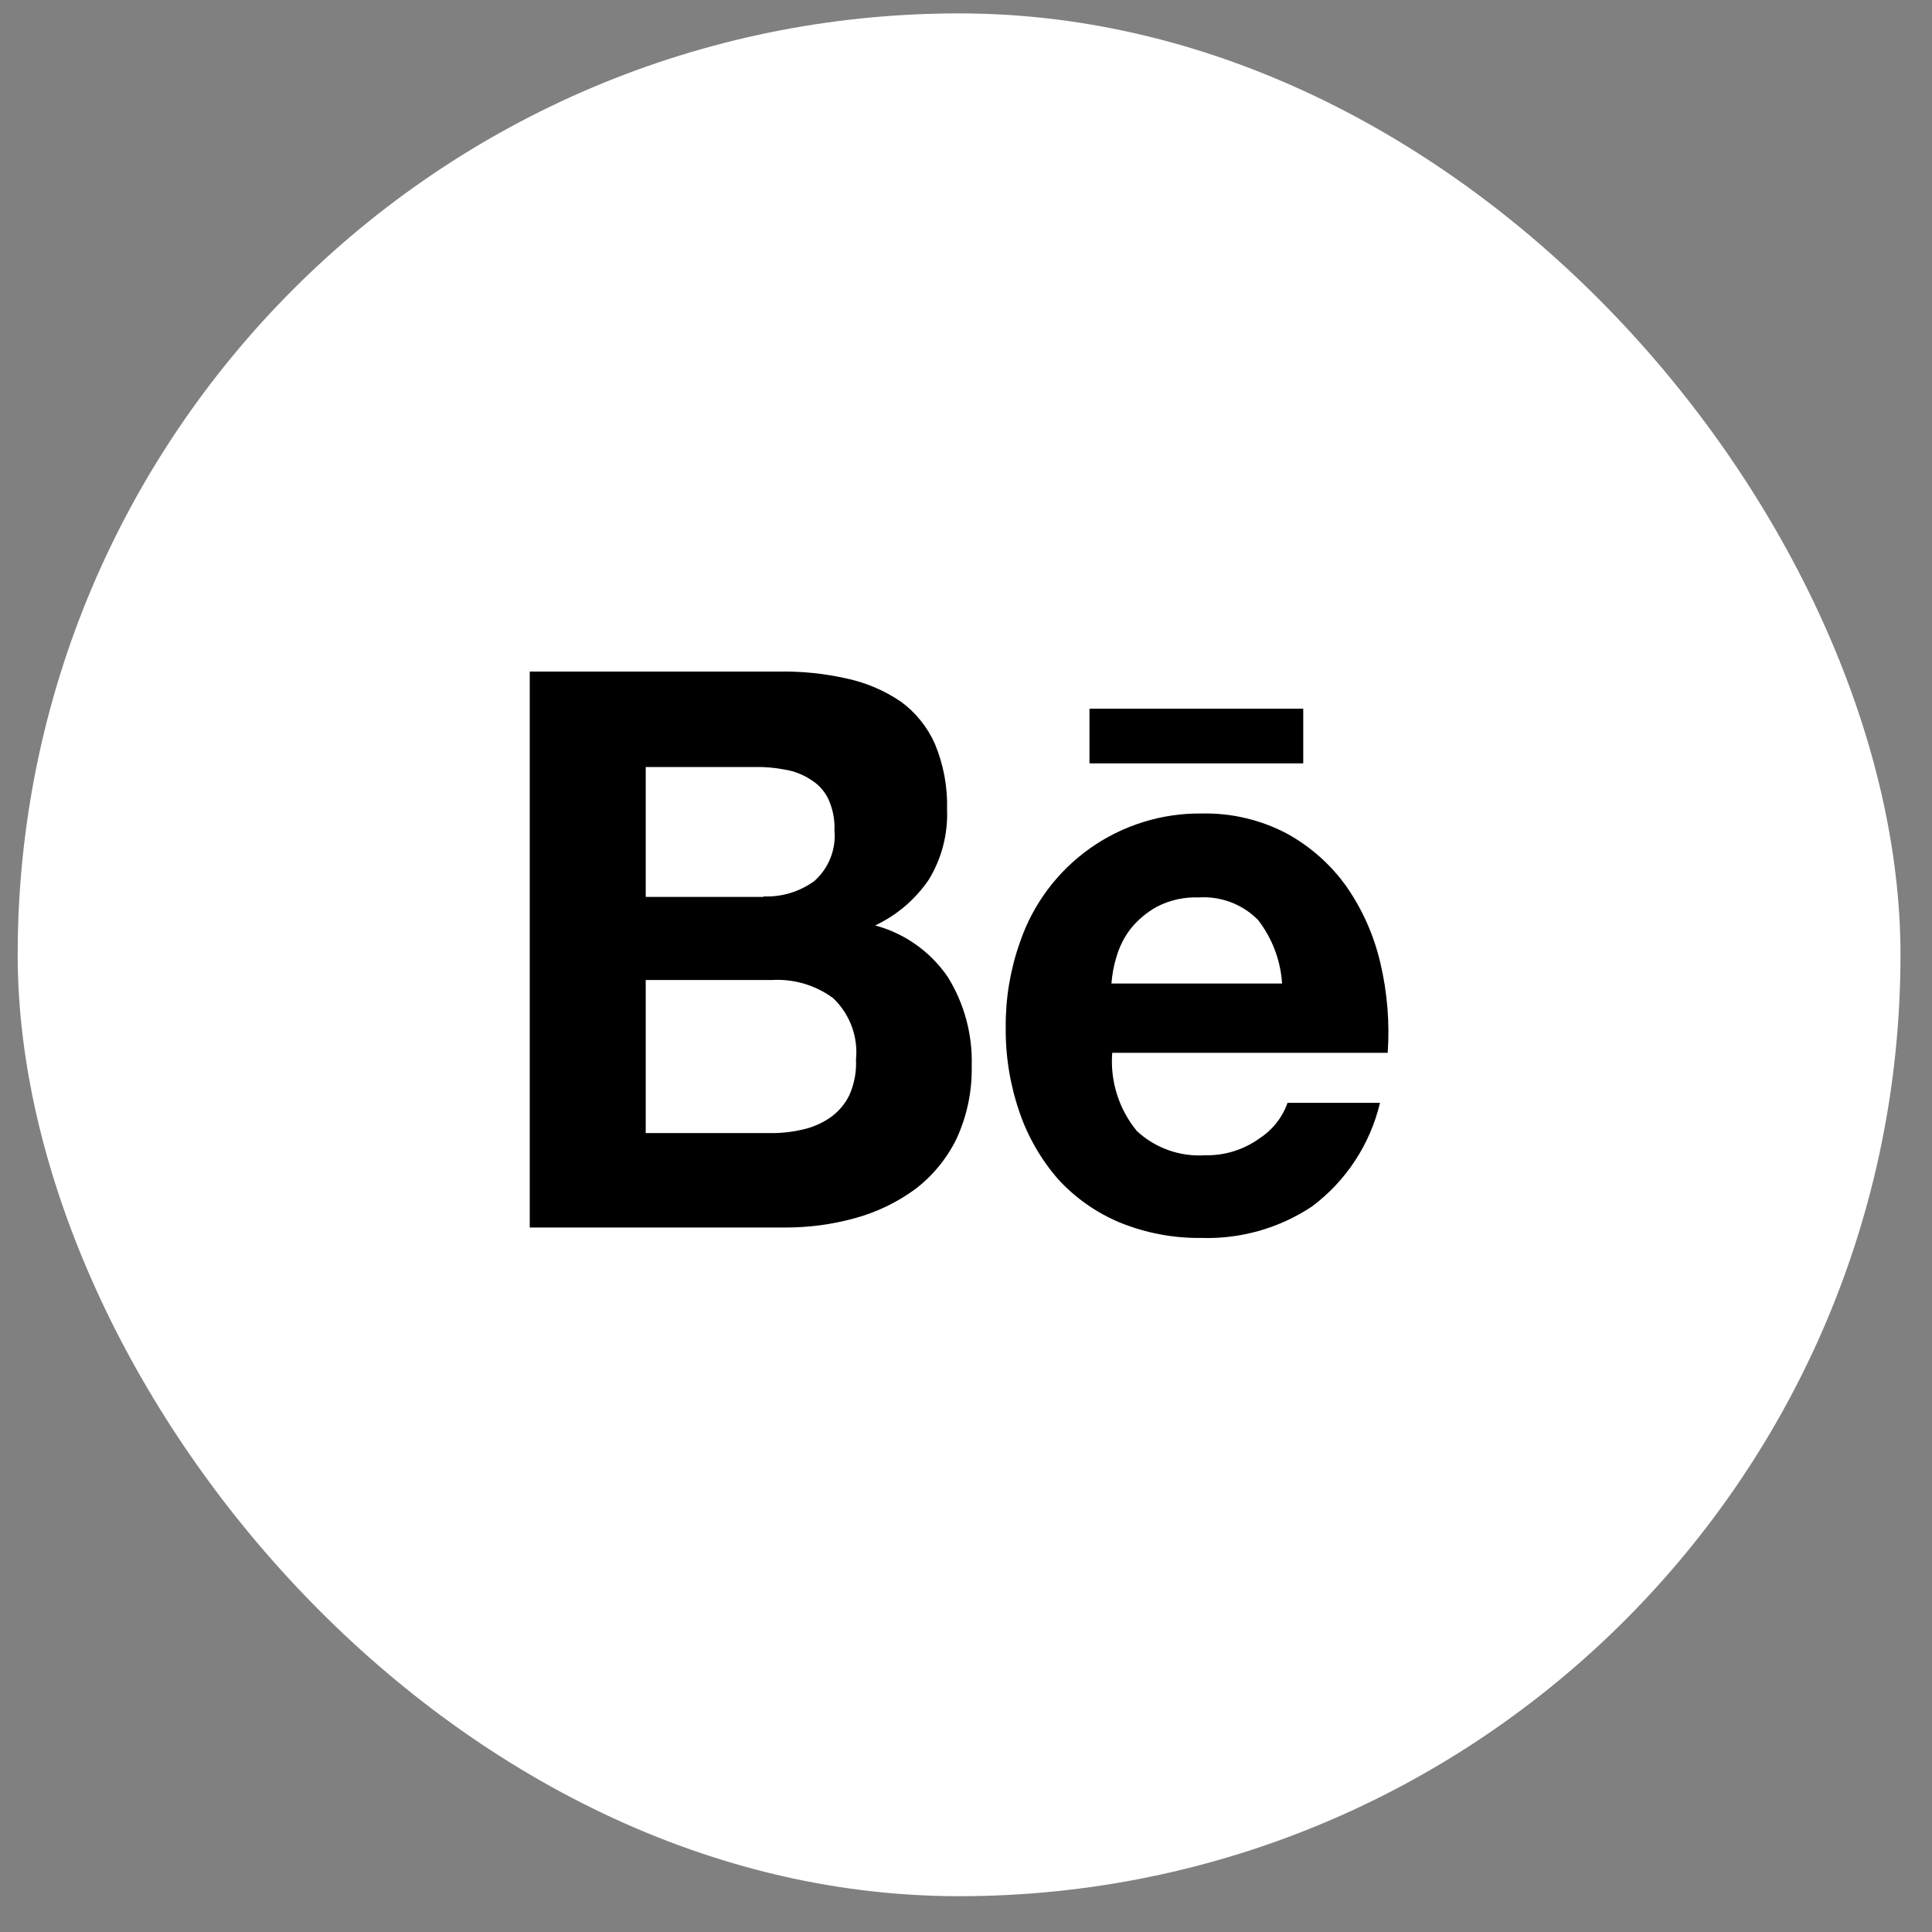
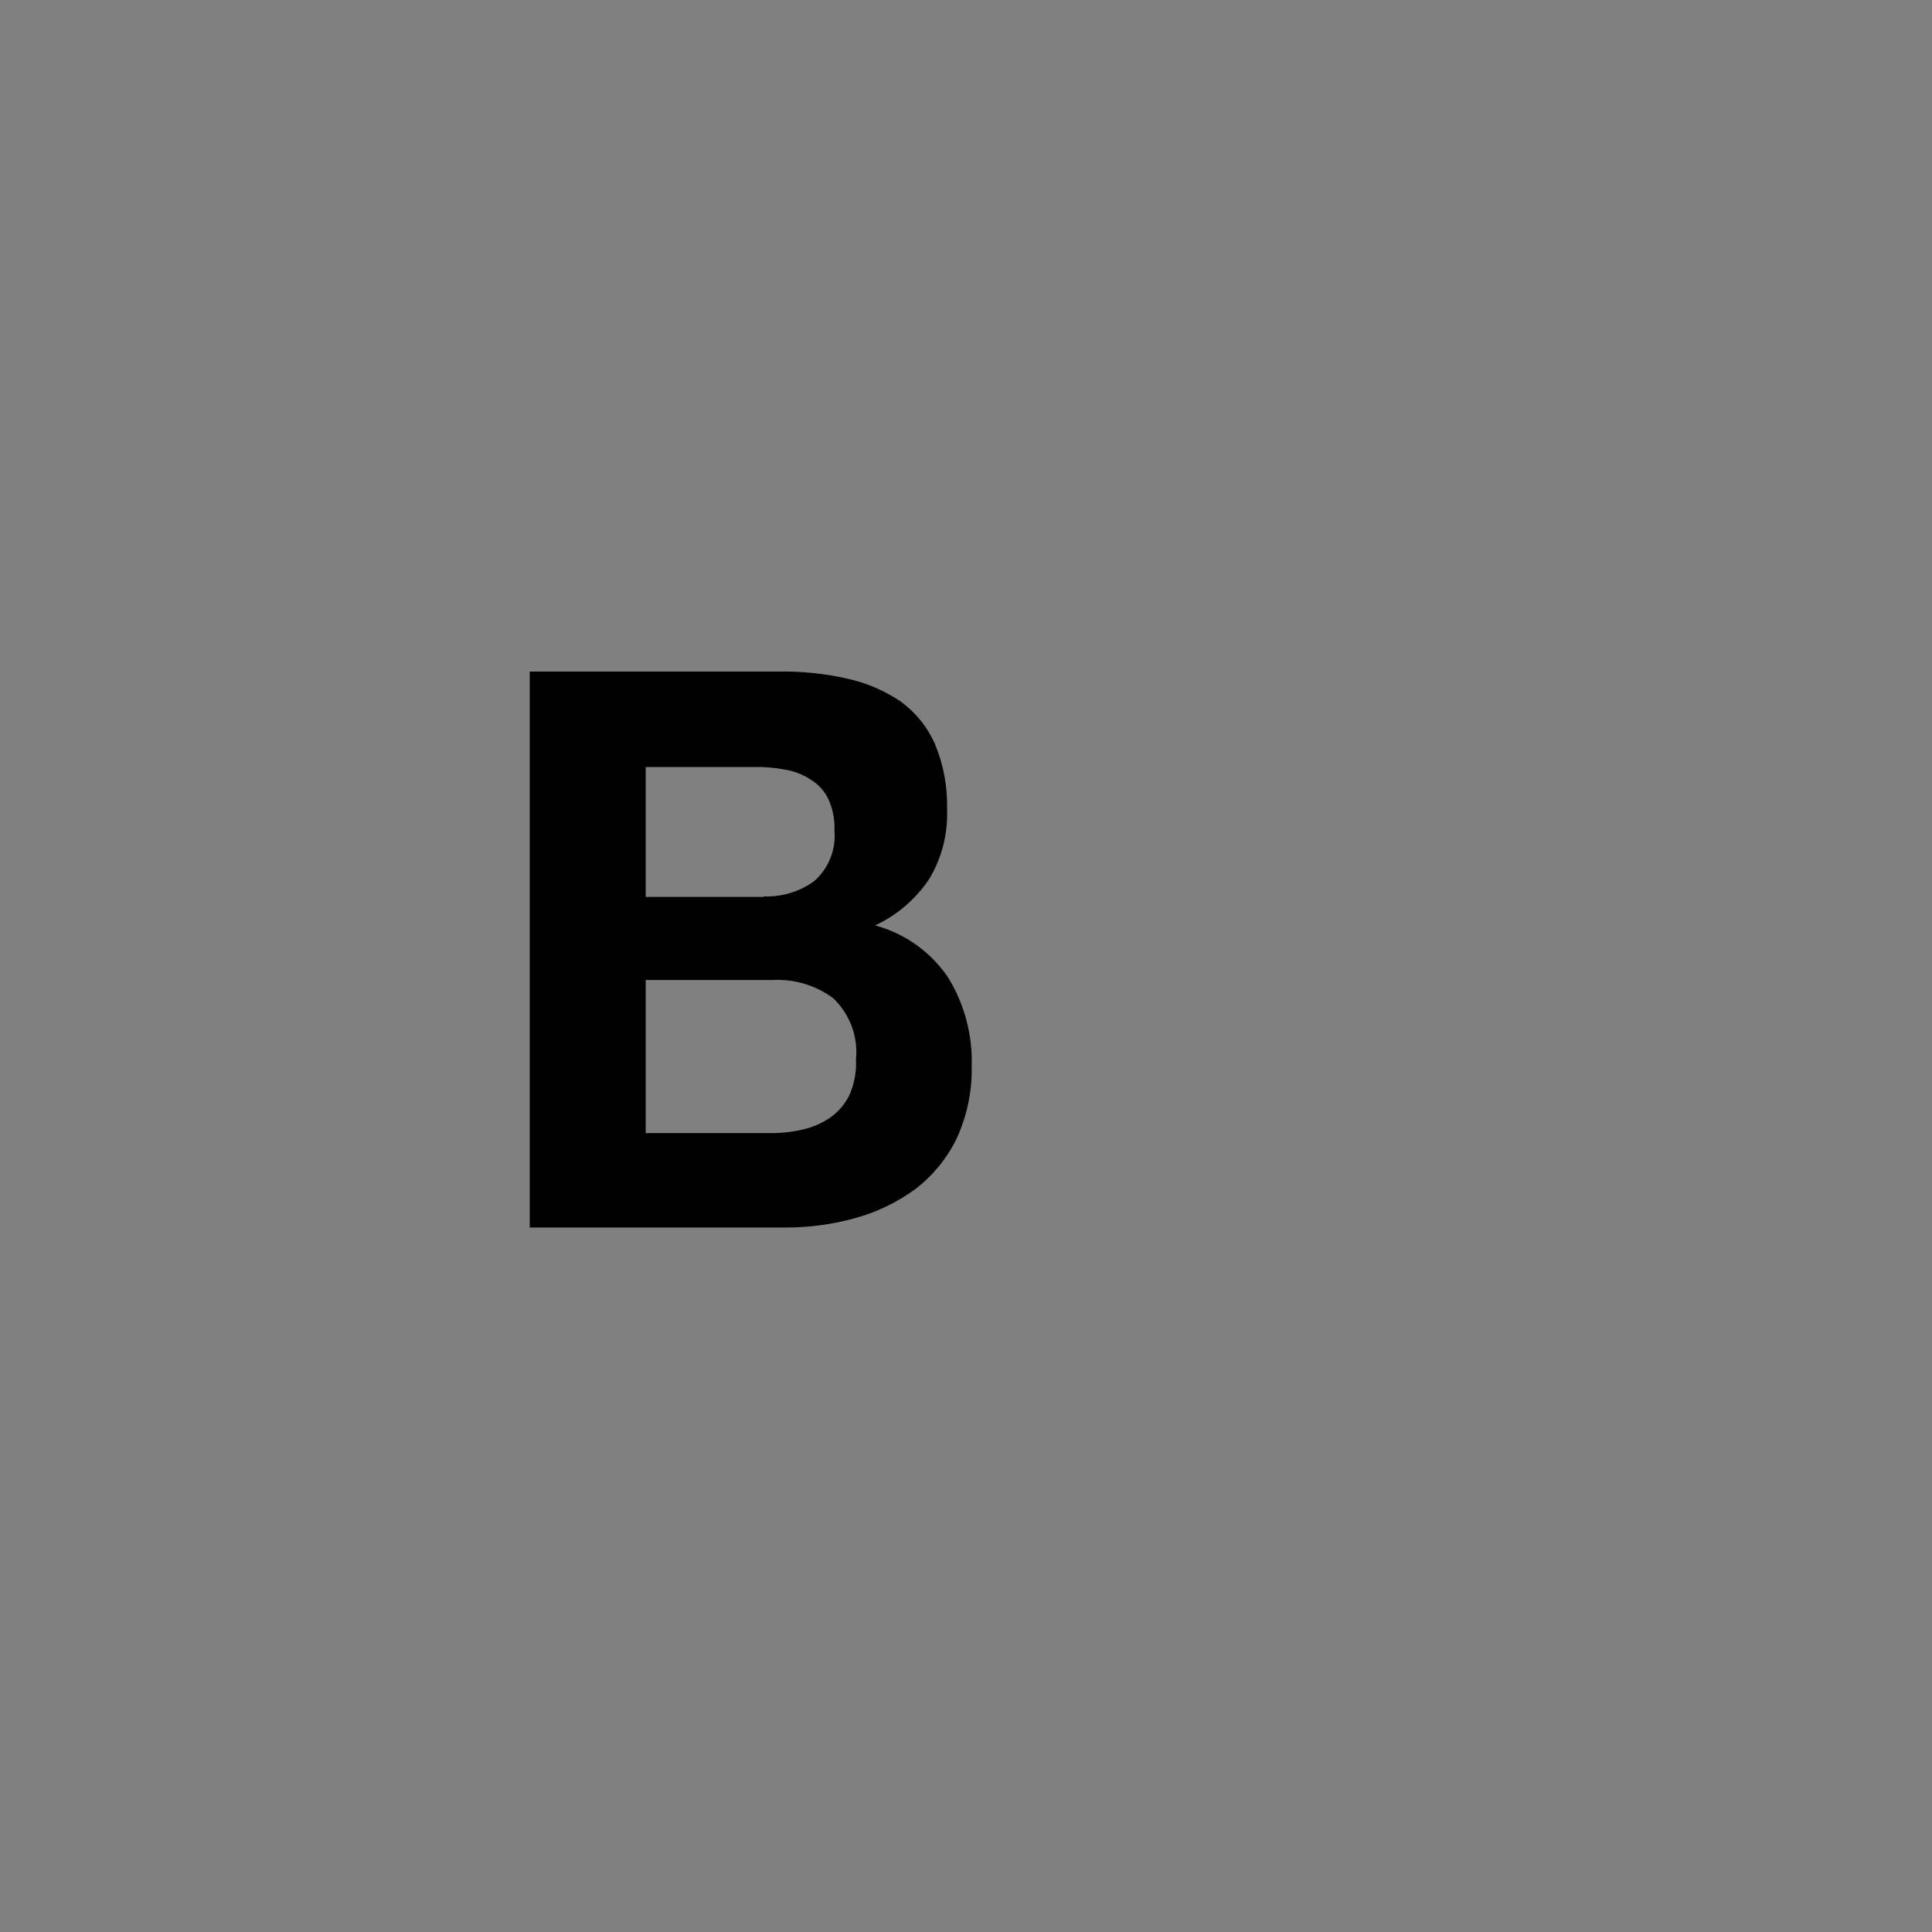
<svg xmlns="http://www.w3.org/2000/svg" width="45" height="45" viewBox="0 0 45 45" fill="none">
  <rect x="0" y="0" width="45" height="45" fill="#808080" stroke="none" />
-   <rect x="0.412" y="0.312" width="43.854" height="43.854" rx="21.927" fill="white" />
  <path fill-rule="evenodd" clip-rule="evenodd" d="M18.128 15.642C18.668 15.632 19.208 15.687 19.735 15.807C20.179 15.904 20.6 16.084 20.977 16.338C21.325 16.591 21.6 16.931 21.774 17.323C21.976 17.806 22.073 18.326 22.059 18.849C22.082 19.423 21.935 19.991 21.638 20.482C21.324 20.946 20.891 21.317 20.384 21.555C21.072 21.74 21.671 22.165 22.074 22.753C22.461 23.375 22.655 24.098 22.633 24.831C22.645 25.415 22.524 25.994 22.279 26.525C22.053 26.987 21.721 27.391 21.311 27.702C20.888 28.01 20.413 28.238 19.908 28.375C19.385 28.519 18.844 28.592 18.301 28.591H12.339V15.642H18.128ZM17.784 20.879C18.209 20.897 18.627 20.77 18.97 20.519C19.134 20.372 19.262 20.19 19.343 19.985C19.424 19.781 19.456 19.56 19.436 19.341C19.448 19.085 19.396 18.831 19.288 18.599C19.196 18.414 19.053 18.26 18.875 18.154C18.696 18.038 18.494 17.96 18.283 17.926C18.054 17.881 17.821 17.861 17.588 17.865H15.04V20.891H17.784V20.879ZM17.933 26.392C18.189 26.395 18.445 26.368 18.696 26.309C18.924 26.259 19.141 26.165 19.334 26.033C19.523 25.901 19.676 25.723 19.779 25.517C19.898 25.253 19.952 24.965 19.938 24.676C19.964 24.413 19.929 24.147 19.836 23.899C19.743 23.652 19.595 23.428 19.403 23.247C18.995 22.947 18.495 22.798 17.989 22.826H15.04V26.392H17.933Z" fill="black" />
-   <path fill-rule="evenodd" clip-rule="evenodd" d="M26.48 26.344C26.692 26.541 26.941 26.692 27.214 26.789C27.486 26.886 27.775 26.927 28.064 26.908C28.521 26.92 28.969 26.781 29.34 26.512C29.641 26.316 29.87 26.026 29.989 25.687H32.143C31.914 26.652 31.353 27.507 30.559 28.101C29.798 28.607 28.897 28.863 27.984 28.834C27.331 28.843 26.684 28.72 26.08 28.474C25.534 28.246 25.044 27.901 24.645 27.465C24.247 27.007 23.941 26.476 23.745 25.903C23.524 25.261 23.416 24.587 23.425 23.909C23.421 23.242 23.533 22.579 23.755 21.951C24.054 21.067 24.625 20.3 25.387 19.76C26.149 19.221 27.062 18.936 27.995 18.948C28.684 18.933 29.366 19.095 29.975 19.416C30.526 19.719 31.002 20.142 31.365 20.654C31.738 21.192 32.004 21.795 32.152 22.432C32.313 23.116 32.371 23.82 32.322 24.522H25.906C25.854 25.18 26.06 25.834 26.48 26.344ZM29.295 21.42C29.115 21.24 28.899 21.101 28.661 21.012C28.423 20.923 28.169 20.886 27.916 20.903C27.58 20.89 27.246 20.965 26.947 21.119C26.71 21.25 26.502 21.425 26.332 21.636C26.182 21.833 26.07 22.057 26.002 22.296C25.941 22.495 25.903 22.7 25.888 22.908H29.862C29.828 22.366 29.63 21.848 29.296 21.42L29.295 21.42Z" fill="black" />
-   <path d="M25.376 16.507H30.355V17.78H25.376V16.507Z" fill="black" />
</svg>